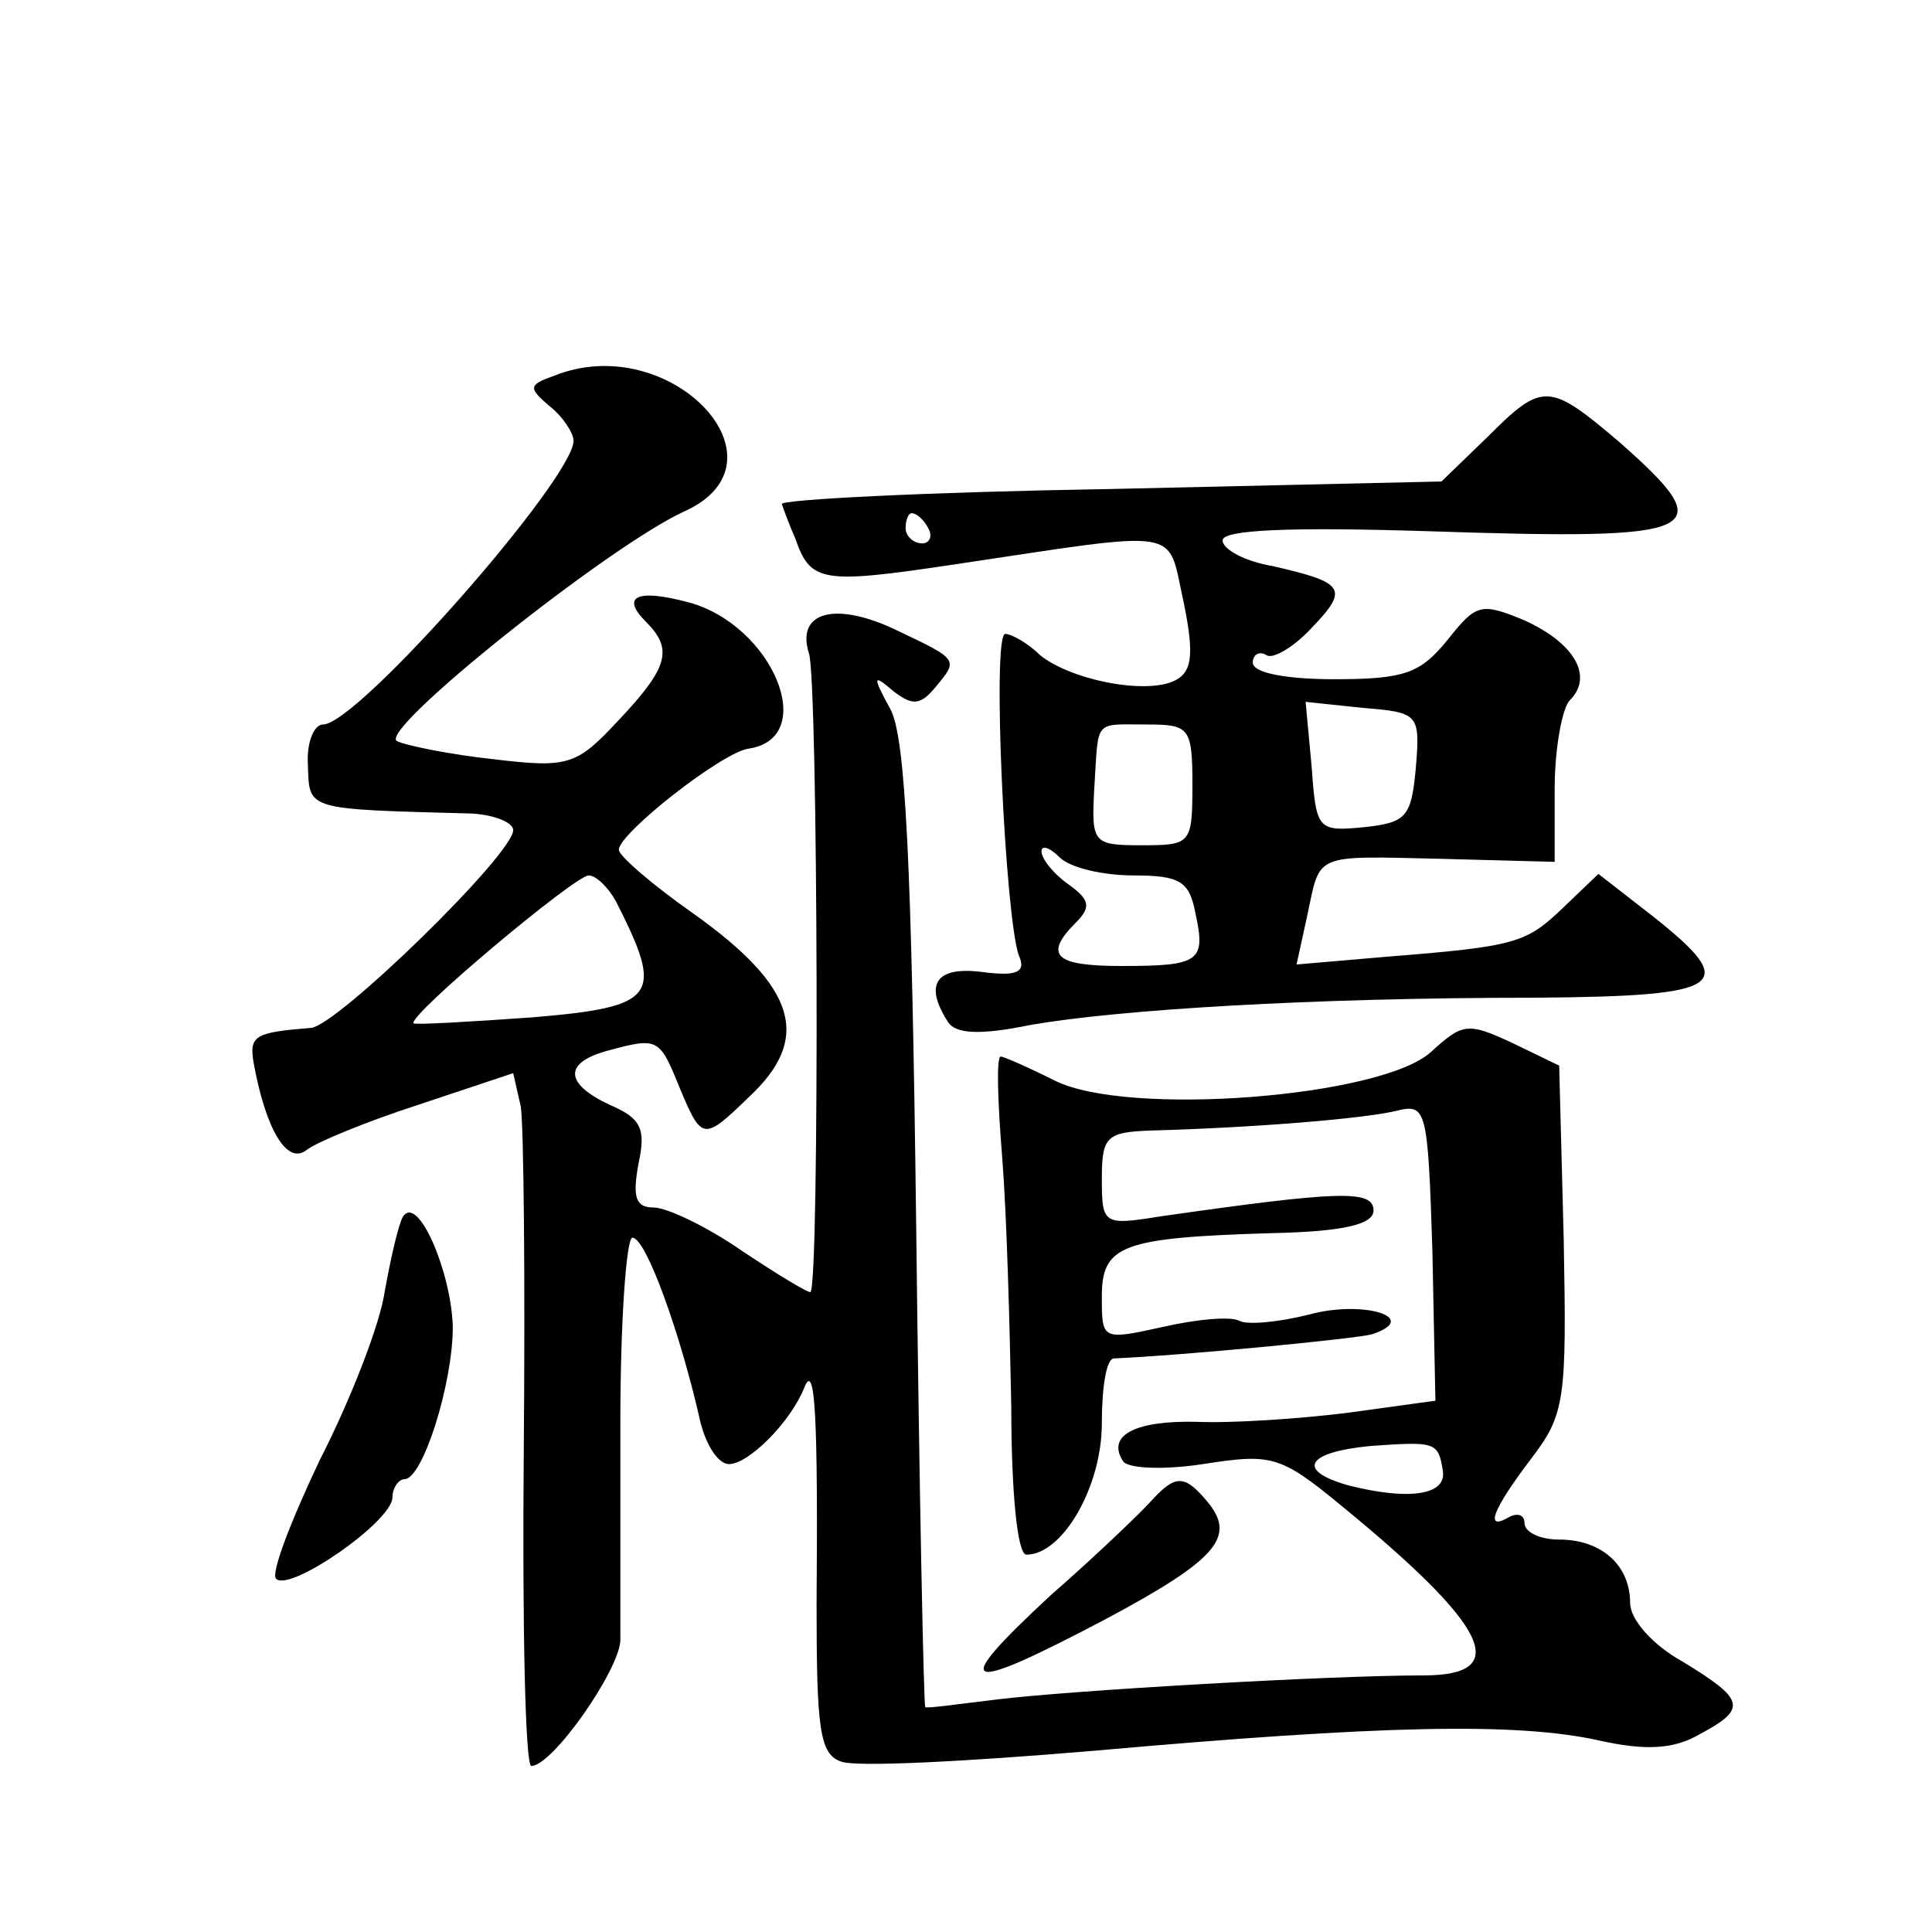
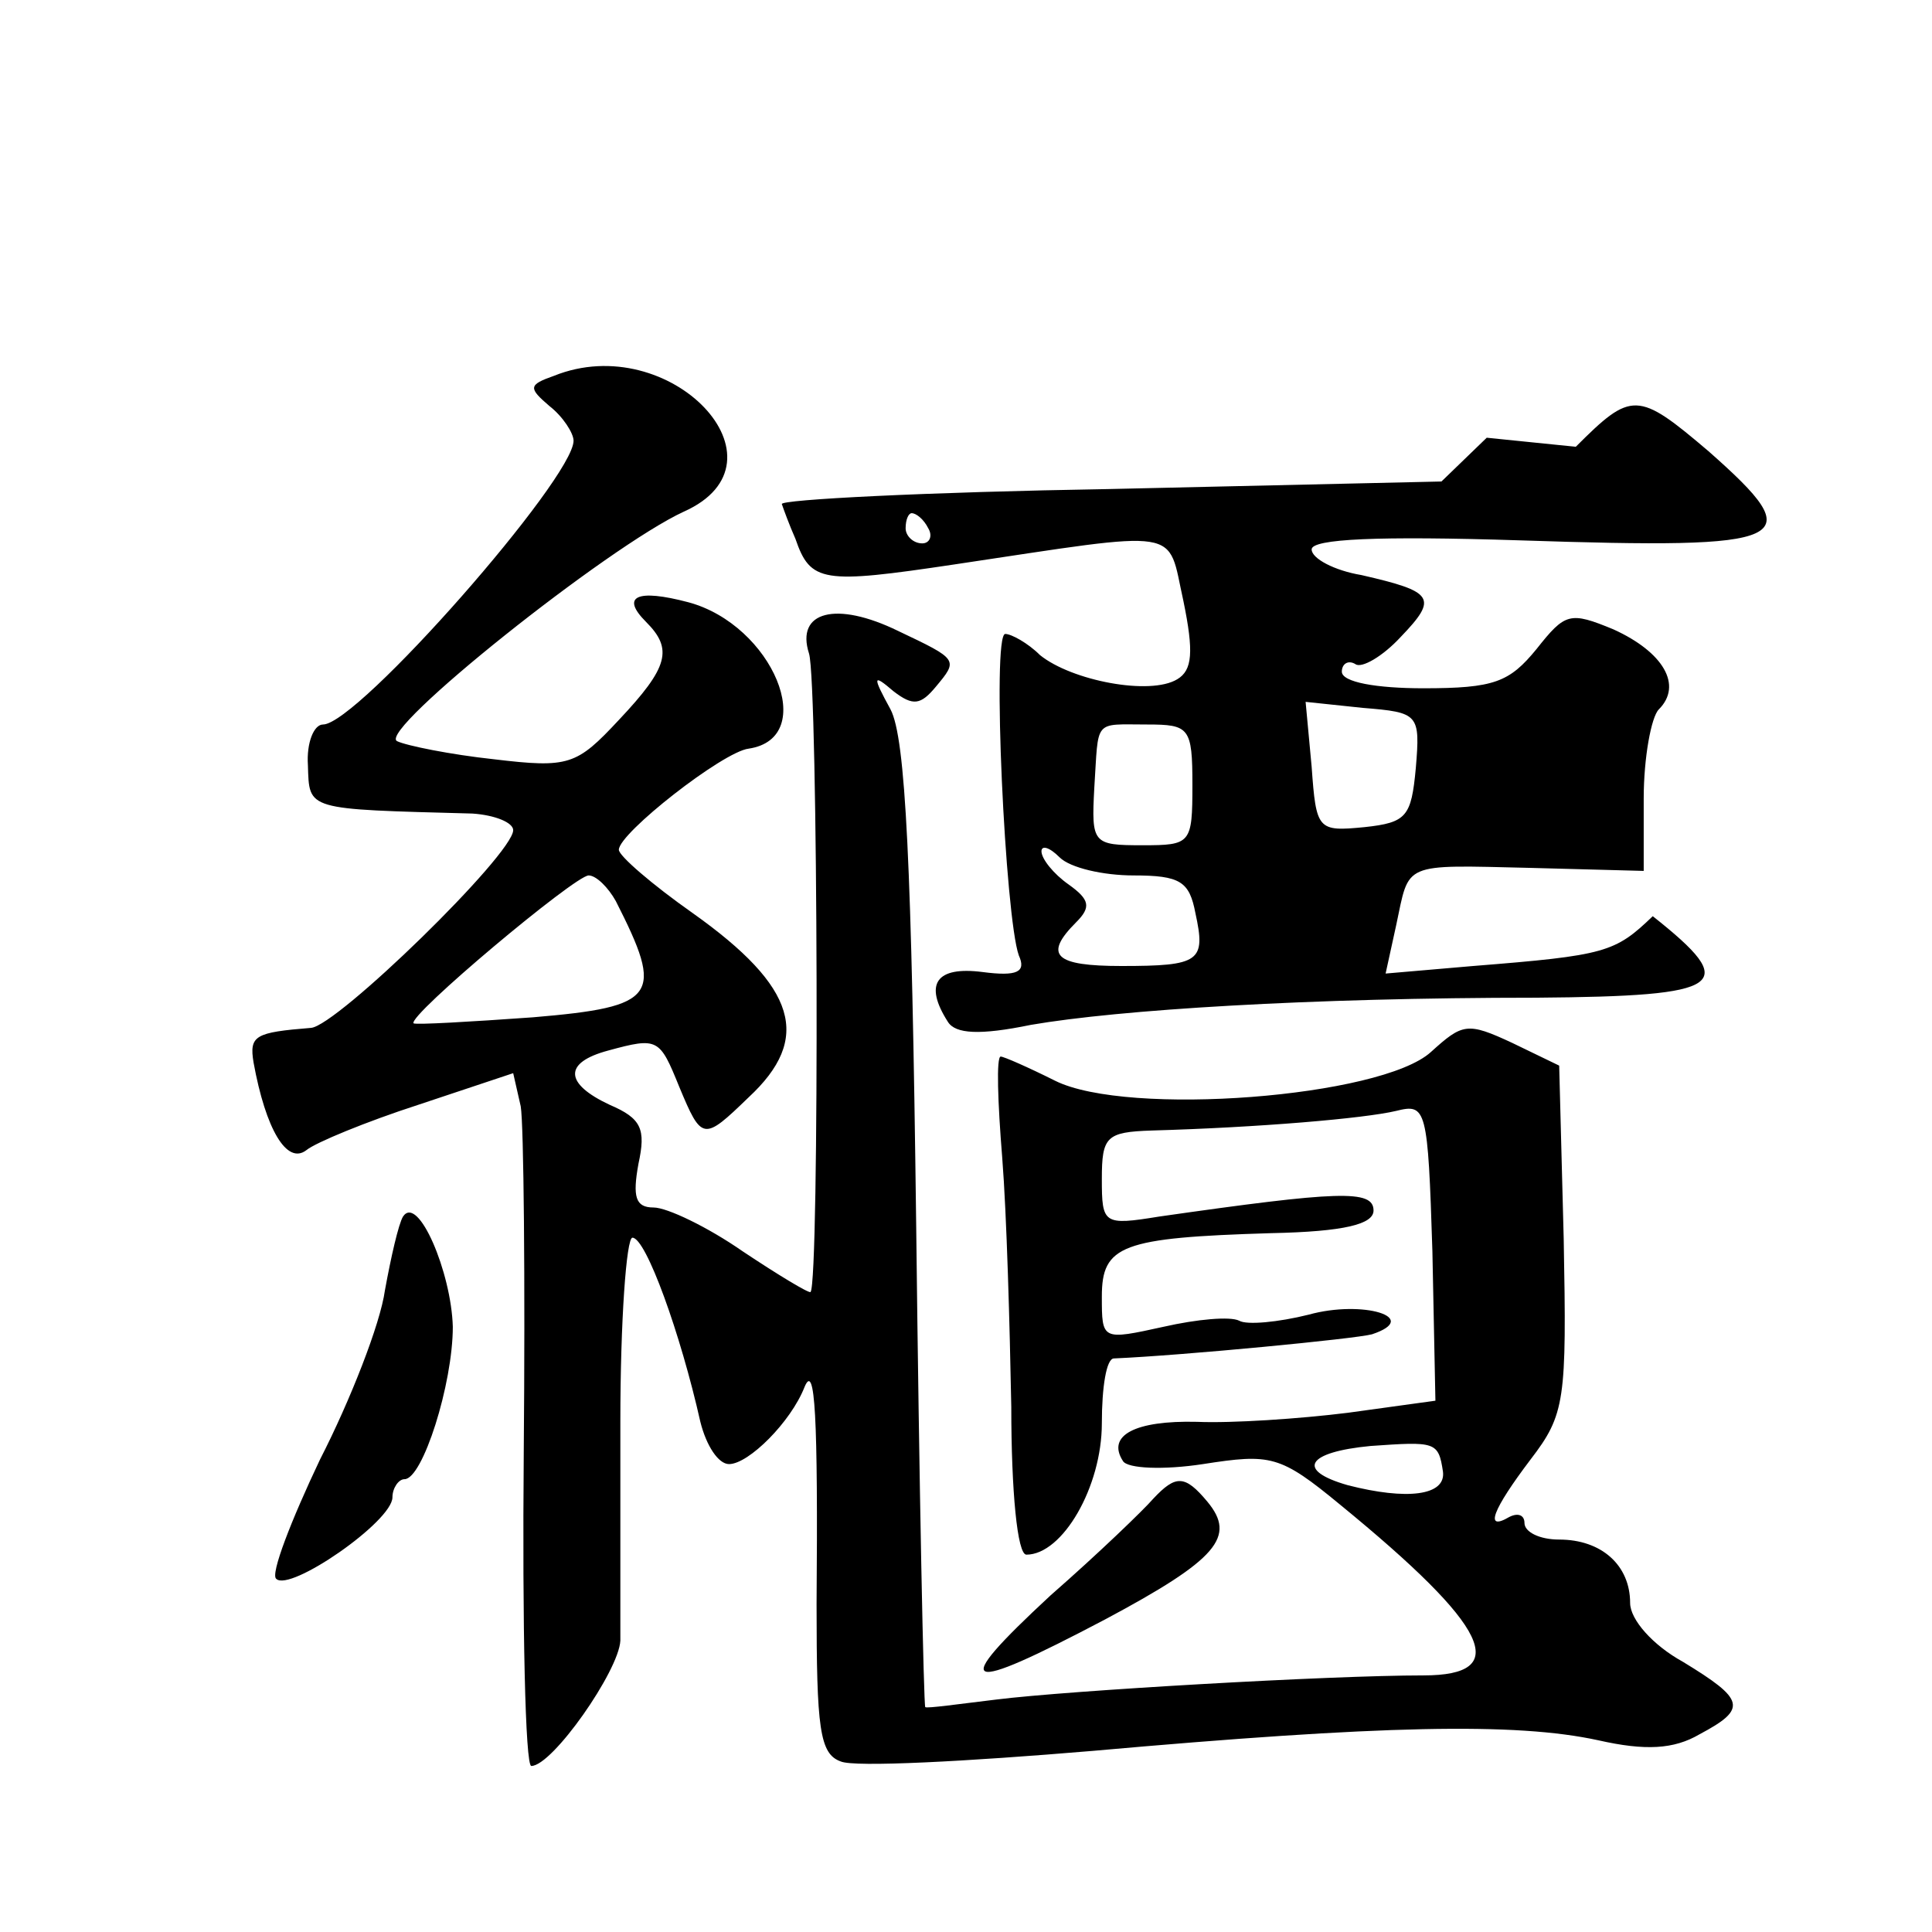
<svg xmlns="http://www.w3.org/2000/svg" version="1.0" width="128pt" height="128pt" viewBox="0 0 128 128" preserveAspectRatio="xMidYMid meet">
  <g transform="translate(0,128) scale(0.1,-0.1)" fill="#0" stroke="none">
-     <path d="M367 1031 c-17 -6 -17 -8 -3 -20 9 -7 16 -18 16 -23 0 -25 -143 -188 -166 -188 -6 0 -11 -12 -10 -27 1 -30 -2 -29 109 -32 15 -1 27 -6 27 -11 0 -16 -117 -130 -134 -131 -37 -3 -41 -5 -38 -23 8 -44 22 -68 35 -58 6 5 40 19 74 30 l63 21 5 -22 c2 -12 3 -115 2 -229 -1 -115 1 -208 5 -208 14 0 58 63 59 83 0 12 0 77 0 145 0 67 4 122 8 122 9 0 32 -64 45 -122 4 -16 12 -28 19 -28 13 0 41 28 50 51 7 17 9 -19 8 -144 0 -82 2 -99 16 -104 9 -4 84 0 167 7 191 17 280 19 335 7 31 -7 50 -6 67 4 32 17 30 23 -11 48 -20 11 -35 28 -35 39 0 25 -19 42 -47 42 -13 0 -23 5 -23 11 0 5 -4 7 -10 4 -17 -10 -11 5 14 38 23 30 24 39 22 146 l-3 115 -31 15 c-30 14 -33 13 -54 -6 -33 -30 -201 -43 -249 -19 -18 9 -34 16 -36 16 -3 0 -2 -30 1 -67 3 -38 5 -112 6 -165 0 -56 4 -98 10 -98 24 0 50 45 50 87 0 24 3 43 8 43 46 2 160 13 171 16 33 11 -6 23 -42 13 -20 -5 -41 -7 -46 -4 -6 3 -28 1 -50 -4 -41 -9 -41 -9 -41 20 0 34 13 39 112 42 49 1 68 6 68 15 0 14 -23 13 -142 -4 -37 -6 -38 -5 -38 25 0 28 3 31 33 32 71 2 141 8 162 13 20 5 21 2 24 -93 l2 -99 -58 -8 c-32 -4 -77 -7 -100 -6 -41 1 -60 -9 -49 -26 3 -5 27 -6 53 -2 45 7 51 6 91 -27 99 -81 114 -113 55 -113 -62 0 -235 -10 -283 -16 -25 -3 -46 -6 -47 -5 -1 1 -4 144 -6 319 -3 240 -7 323 -17 342 -12 22 -12 24 2 12 13 -10 18 -9 28 3 15 18 15 18 -25 37 -41 20 -68 13 -59 -15 6 -19 7 -417 1 -423 -1 -1 -21 11 -45 27 -23 16 -50 29 -59 29 -12 0 -14 7 -10 29 5 23 2 30 -19 39 -30 14 -31 28 -1 36 33 9 34 8 47 -24 15 -36 16 -36 46 -7 42 39 32 73 -37 122 -27 19 -49 38 -49 42 0 11 69 65 86 67 47 7 16 82 -40 97 -34 9 -45 4 -28 -13 18 -18 15 -30 -18 -65 -28 -30 -33 -32 -83 -26 -28 3 -58 9 -64 12 -13 7 140 129 190 152 74 33 -9 121 -86 90z m41 -348 c32 -63 28 -70 -55 -77 -42 -3 -77 -5 -79 -4 -4 5 107 98 116 98 5 0 13 -8 18 -17z m548 -378 c2 -16 -24 -19 -63 -9 -35 10 -27 22 15 26 43 3 45 3 48 -17z M985 990 l-30 -29 -220 -5 c-121 -2 -219 -7 -217 -10 1 -3 5 -14 9 -23 10 -29 18 -30 105 -17 154 23 141 25 152 -24 7 -34 6 -46 -4 -52 -18 -11 -70 -1 -91 16 -8 8 -19 14 -23 14 -9 0 0 -188 9 -213 5 -11 -1 -14 -24 -11 -31 4 -39 -8 -23 -33 5 -8 21 -9 55 -2 58 10 184 18 335 18 126 1 135 8 77 54 l-36 28 -23 -22 c-25 -24 -31 -26 -119 -33 l-58 -5 7 32 c9 42 3 40 89 38 l75 -2 0 48 c0 27 5 54 10 59 16 16 3 38 -30 53 -29 12 -32 11 -51 -13 -18 -22 -28 -26 -75 -26 -31 0 -54 4 -54 11 0 5 4 8 9 5 4 -3 18 5 30 18 25 26 22 30 -26 41 -18 3 -33 11 -33 17 0 7 44 9 138 6 182 -6 193 -1 125 59 -47 40 -51 40 -88 3z m-370 -60 c3 -5 1 -10 -4 -10 -6 0 -11 5 -11 10 0 6 2 10 4 10 3 0 8 -4 11 -10z m323 -159 c-3 -32 -6 -36 -34 -39 -31 -3 -32 -2 -35 40 l-4 43 38 -4 c37 -3 38 -4 35 -40z m-148 -11 c0 -39 -1 -40 -33 -40 -33 0 -34 1 -32 38 3 46 -1 42 35 42 28 0 30 -2 30 -40z m-39 -60 c31 0 37 -4 41 -25 7 -32 3 -35 -49 -35 -44 0 -52 7 -30 29 10 10 9 15 -5 25 -10 7 -18 17 -18 22 0 4 5 3 12 -4 7 -7 29 -12 49 -12z M267 474 c-3 -5 -8 -27 -12 -49 -3 -22 -23 -73 -43 -112 -19 -40 -33 -76 -29 -79 9 -9 77 38 77 54 0 6 4 12 8 12 12 0 32 63 32 101 -1 36 -23 88 -33 73z M764 287 c-6 -7 -36 -36 -68 -64 -68 -63 -59 -66 36 -16 75 40 87 55 68 78 -15 18 -21 18 -36 2z" />
+     <path d="M367 1031 c-17 -6 -17 -8 -3 -20 9 -7 16 -18 16 -23 0 -25 -143 -188 -166 -188 -6 0 -11 -12 -10 -27 1 -30 -2 -29 109 -32 15 -1 27 -6 27 -11 0 -16 -117 -130 -134 -131 -37 -3 -41 -5 -38 -23 8 -44 22 -68 35 -58 6 5 40 19 74 30 l63 21 5 -22 c2 -12 3 -115 2 -229 -1 -115 1 -208 5 -208 14 0 58 63 59 83 0 12 0 77 0 145 0 67 4 122 8 122 9 0 32 -64 45 -122 4 -16 12 -28 19 -28 13 0 41 28 50 51 7 17 9 -19 8 -144 0 -82 2 -99 16 -104 9 -4 84 0 167 7 191 17 280 19 335 7 31 -7 50 -6 67 4 32 17 30 23 -11 48 -20 11 -35 28 -35 39 0 25 -19 42 -47 42 -13 0 -23 5 -23 11 0 5 -4 7 -10 4 -17 -10 -11 5 14 38 23 30 24 39 22 146 l-3 115 -31 15 c-30 14 -33 13 -54 -6 -33 -30 -201 -43 -249 -19 -18 9 -34 16 -36 16 -3 0 -2 -30 1 -67 3 -38 5 -112 6 -165 0 -56 4 -98 10 -98 24 0 50 45 50 87 0 24 3 43 8 43 46 2 160 13 171 16 33 11 -6 23 -42 13 -20 -5 -41 -7 -46 -4 -6 3 -28 1 -50 -4 -41 -9 -41 -9 -41 20 0 34 13 39 112 42 49 1 68 6 68 15 0 14 -23 13 -142 -4 -37 -6 -38 -5 -38 25 0 28 3 31 33 32 71 2 141 8 162 13 20 5 21 2 24 -93 l2 -99 -58 -8 c-32 -4 -77 -7 -100 -6 -41 1 -60 -9 -49 -26 3 -5 27 -6 53 -2 45 7 51 6 91 -27 99 -81 114 -113 55 -113 -62 0 -235 -10 -283 -16 -25 -3 -46 -6 -47 -5 -1 1 -4 144 -6 319 -3 240 -7 323 -17 342 -12 22 -12 24 2 12 13 -10 18 -9 28 3 15 18 15 18 -25 37 -41 20 -68 13 -59 -15 6 -19 7 -417 1 -423 -1 -1 -21 11 -45 27 -23 16 -50 29 -59 29 -12 0 -14 7 -10 29 5 23 2 30 -19 39 -30 14 -31 28 -1 36 33 9 34 8 47 -24 15 -36 16 -36 46 -7 42 39 32 73 -37 122 -27 19 -49 38 -49 42 0 11 69 65 86 67 47 7 16 82 -40 97 -34 9 -45 4 -28 -13 18 -18 15 -30 -18 -65 -28 -30 -33 -32 -83 -26 -28 3 -58 9 -64 12 -13 7 140 129 190 152 74 33 -9 121 -86 90z m41 -348 c32 -63 28 -70 -55 -77 -42 -3 -77 -5 -79 -4 -4 5 107 98 116 98 5 0 13 -8 18 -17z m548 -378 c2 -16 -24 -19 -63 -9 -35 10 -27 22 15 26 43 3 45 3 48 -17z M985 990 l-30 -29 -220 -5 c-121 -2 -219 -7 -217 -10 1 -3 5 -14 9 -23 10 -29 18 -30 105 -17 154 23 141 25 152 -24 7 -34 6 -46 -4 -52 -18 -11 -70 -1 -91 16 -8 8 -19 14 -23 14 -9 0 0 -188 9 -213 5 -11 -1 -14 -24 -11 -31 4 -39 -8 -23 -33 5 -8 21 -9 55 -2 58 10 184 18 335 18 126 1 135 8 77 54 c-25 -24 -31 -26 -119 -33 l-58 -5 7 32 c9 42 3 40 89 38 l75 -2 0 48 c0 27 5 54 10 59 16 16 3 38 -30 53 -29 12 -32 11 -51 -13 -18 -22 -28 -26 -75 -26 -31 0 -54 4 -54 11 0 5 4 8 9 5 4 -3 18 5 30 18 25 26 22 30 -26 41 -18 3 -33 11 -33 17 0 7 44 9 138 6 182 -6 193 -1 125 59 -47 40 -51 40 -88 3z m-370 -60 c3 -5 1 -10 -4 -10 -6 0 -11 5 -11 10 0 6 2 10 4 10 3 0 8 -4 11 -10z m323 -159 c-3 -32 -6 -36 -34 -39 -31 -3 -32 -2 -35 40 l-4 43 38 -4 c37 -3 38 -4 35 -40z m-148 -11 c0 -39 -1 -40 -33 -40 -33 0 -34 1 -32 38 3 46 -1 42 35 42 28 0 30 -2 30 -40z m-39 -60 c31 0 37 -4 41 -25 7 -32 3 -35 -49 -35 -44 0 -52 7 -30 29 10 10 9 15 -5 25 -10 7 -18 17 -18 22 0 4 5 3 12 -4 7 -7 29 -12 49 -12z M267 474 c-3 -5 -8 -27 -12 -49 -3 -22 -23 -73 -43 -112 -19 -40 -33 -76 -29 -79 9 -9 77 38 77 54 0 6 4 12 8 12 12 0 32 63 32 101 -1 36 -23 88 -33 73z M764 287 c-6 -7 -36 -36 -68 -64 -68 -63 -59 -66 36 -16 75 40 87 55 68 78 -15 18 -21 18 -36 2z" />
  </g>
</svg>